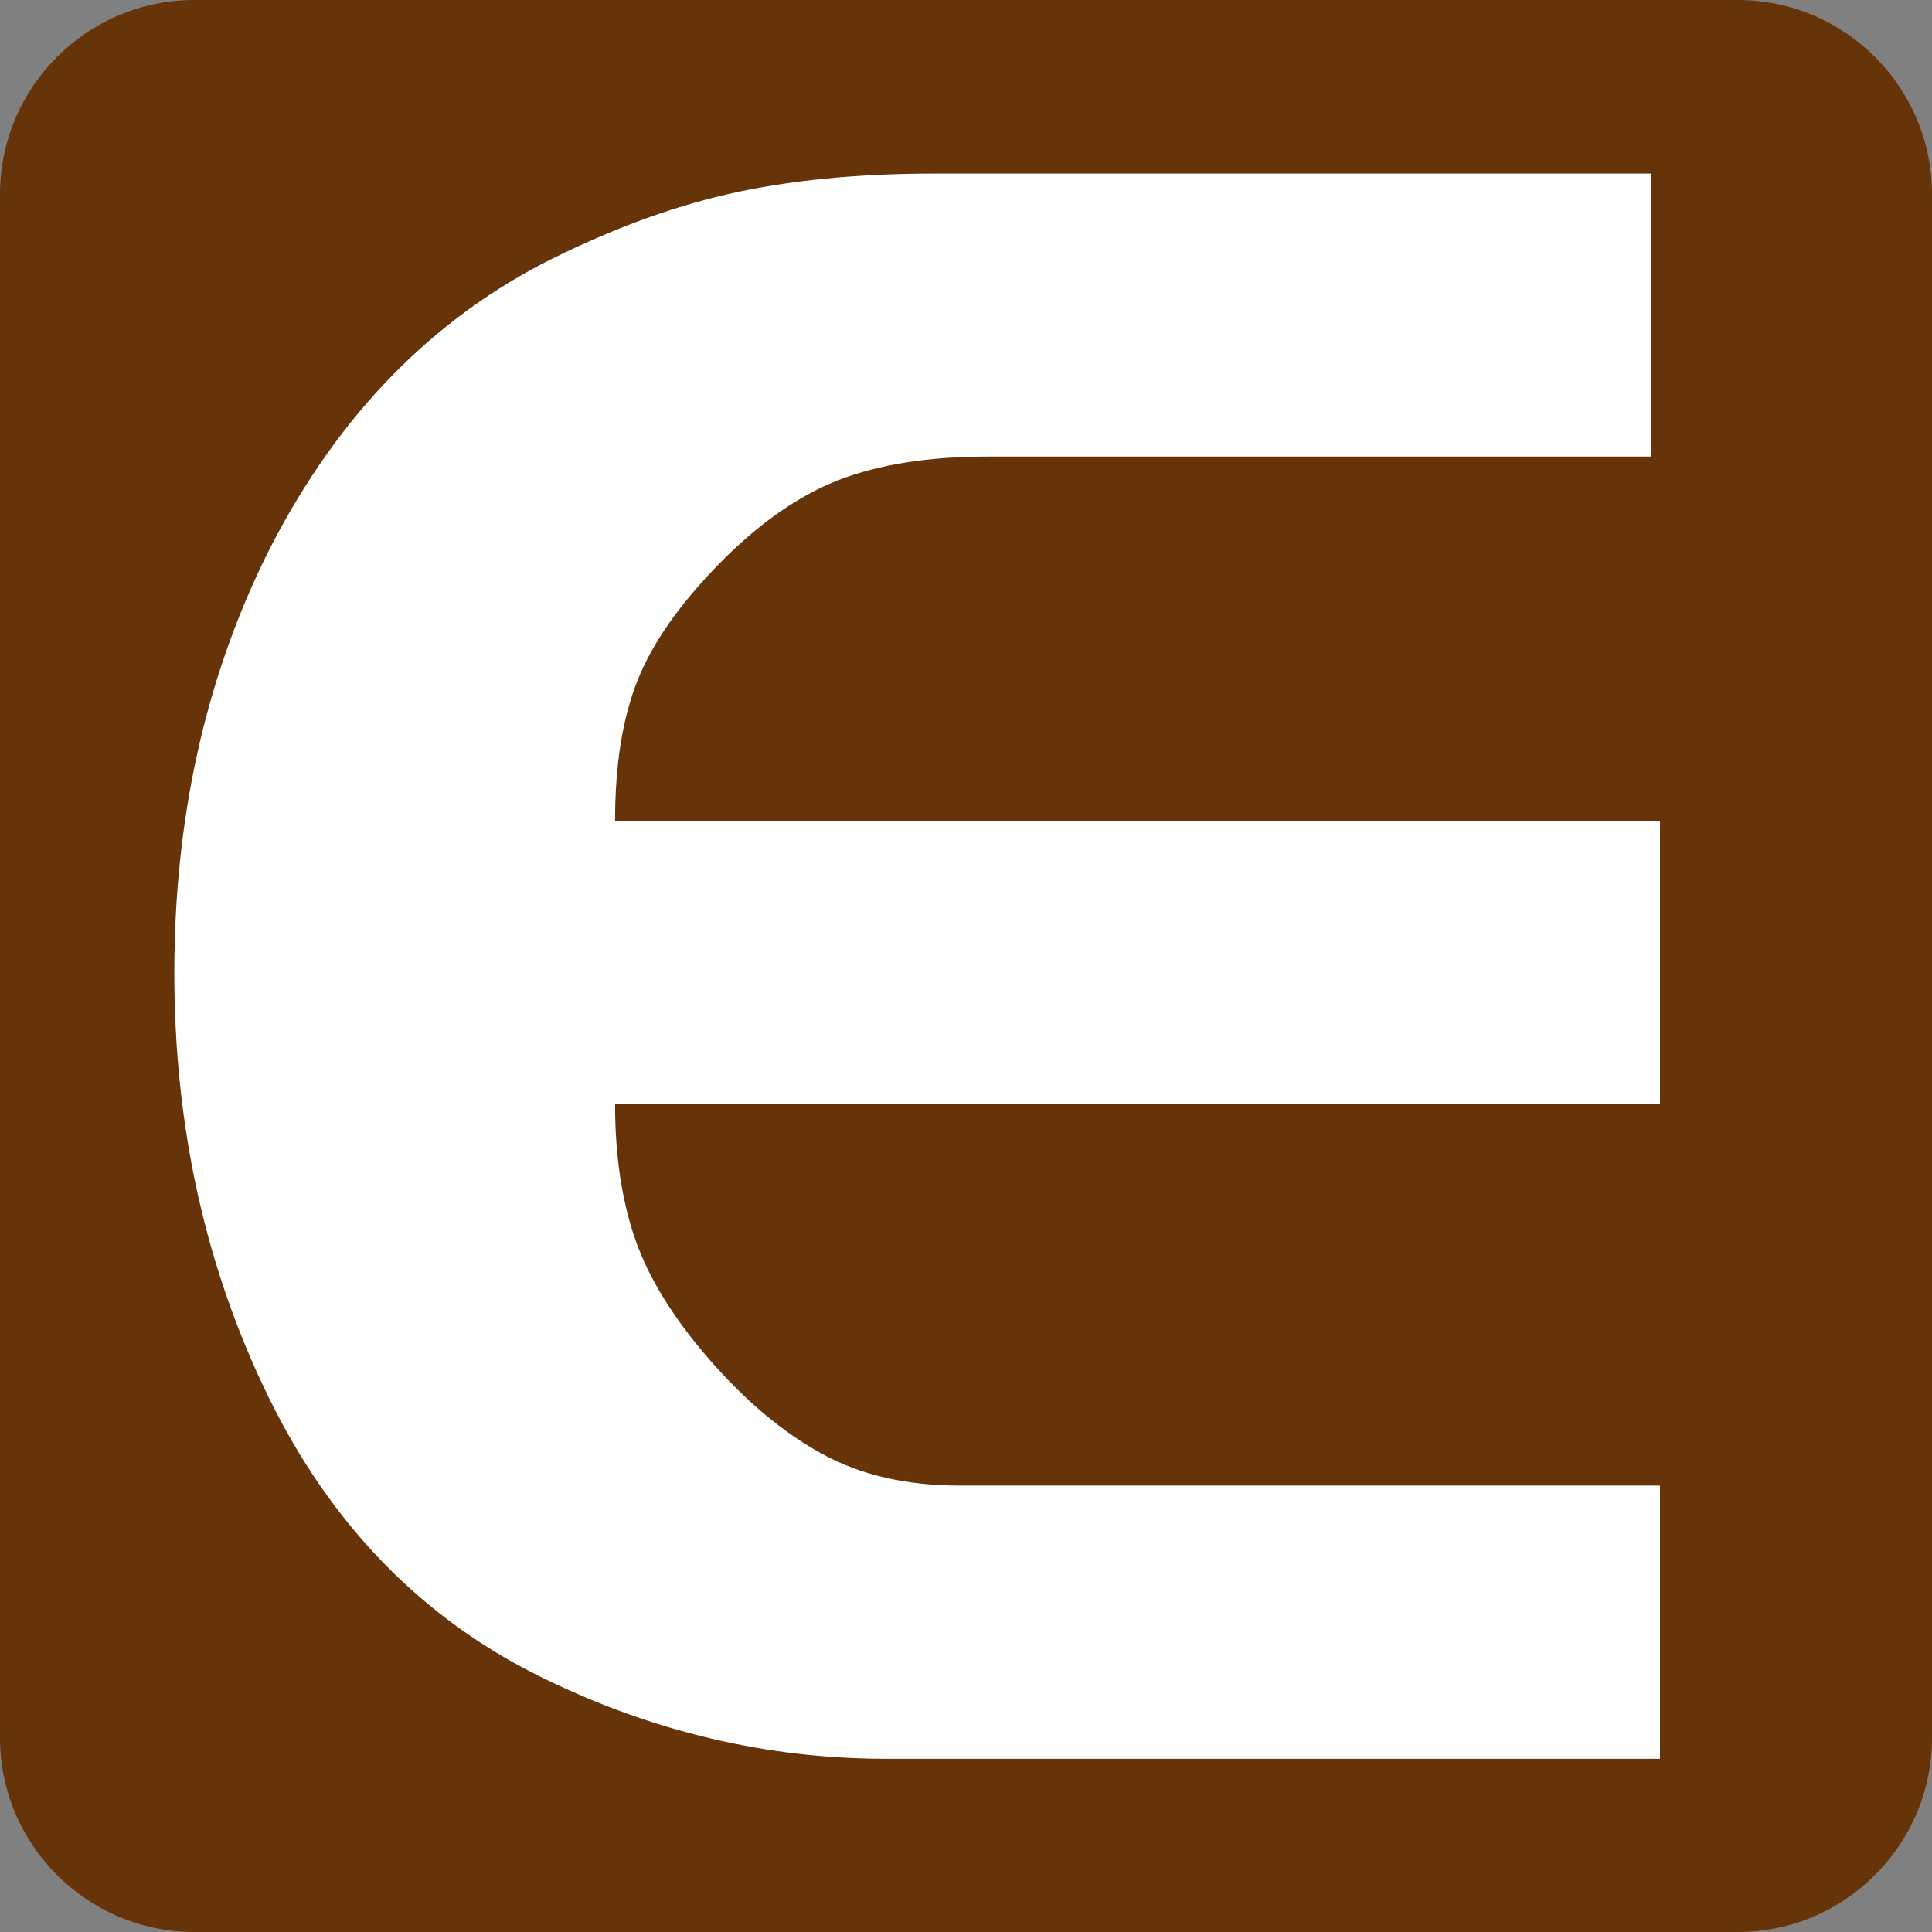
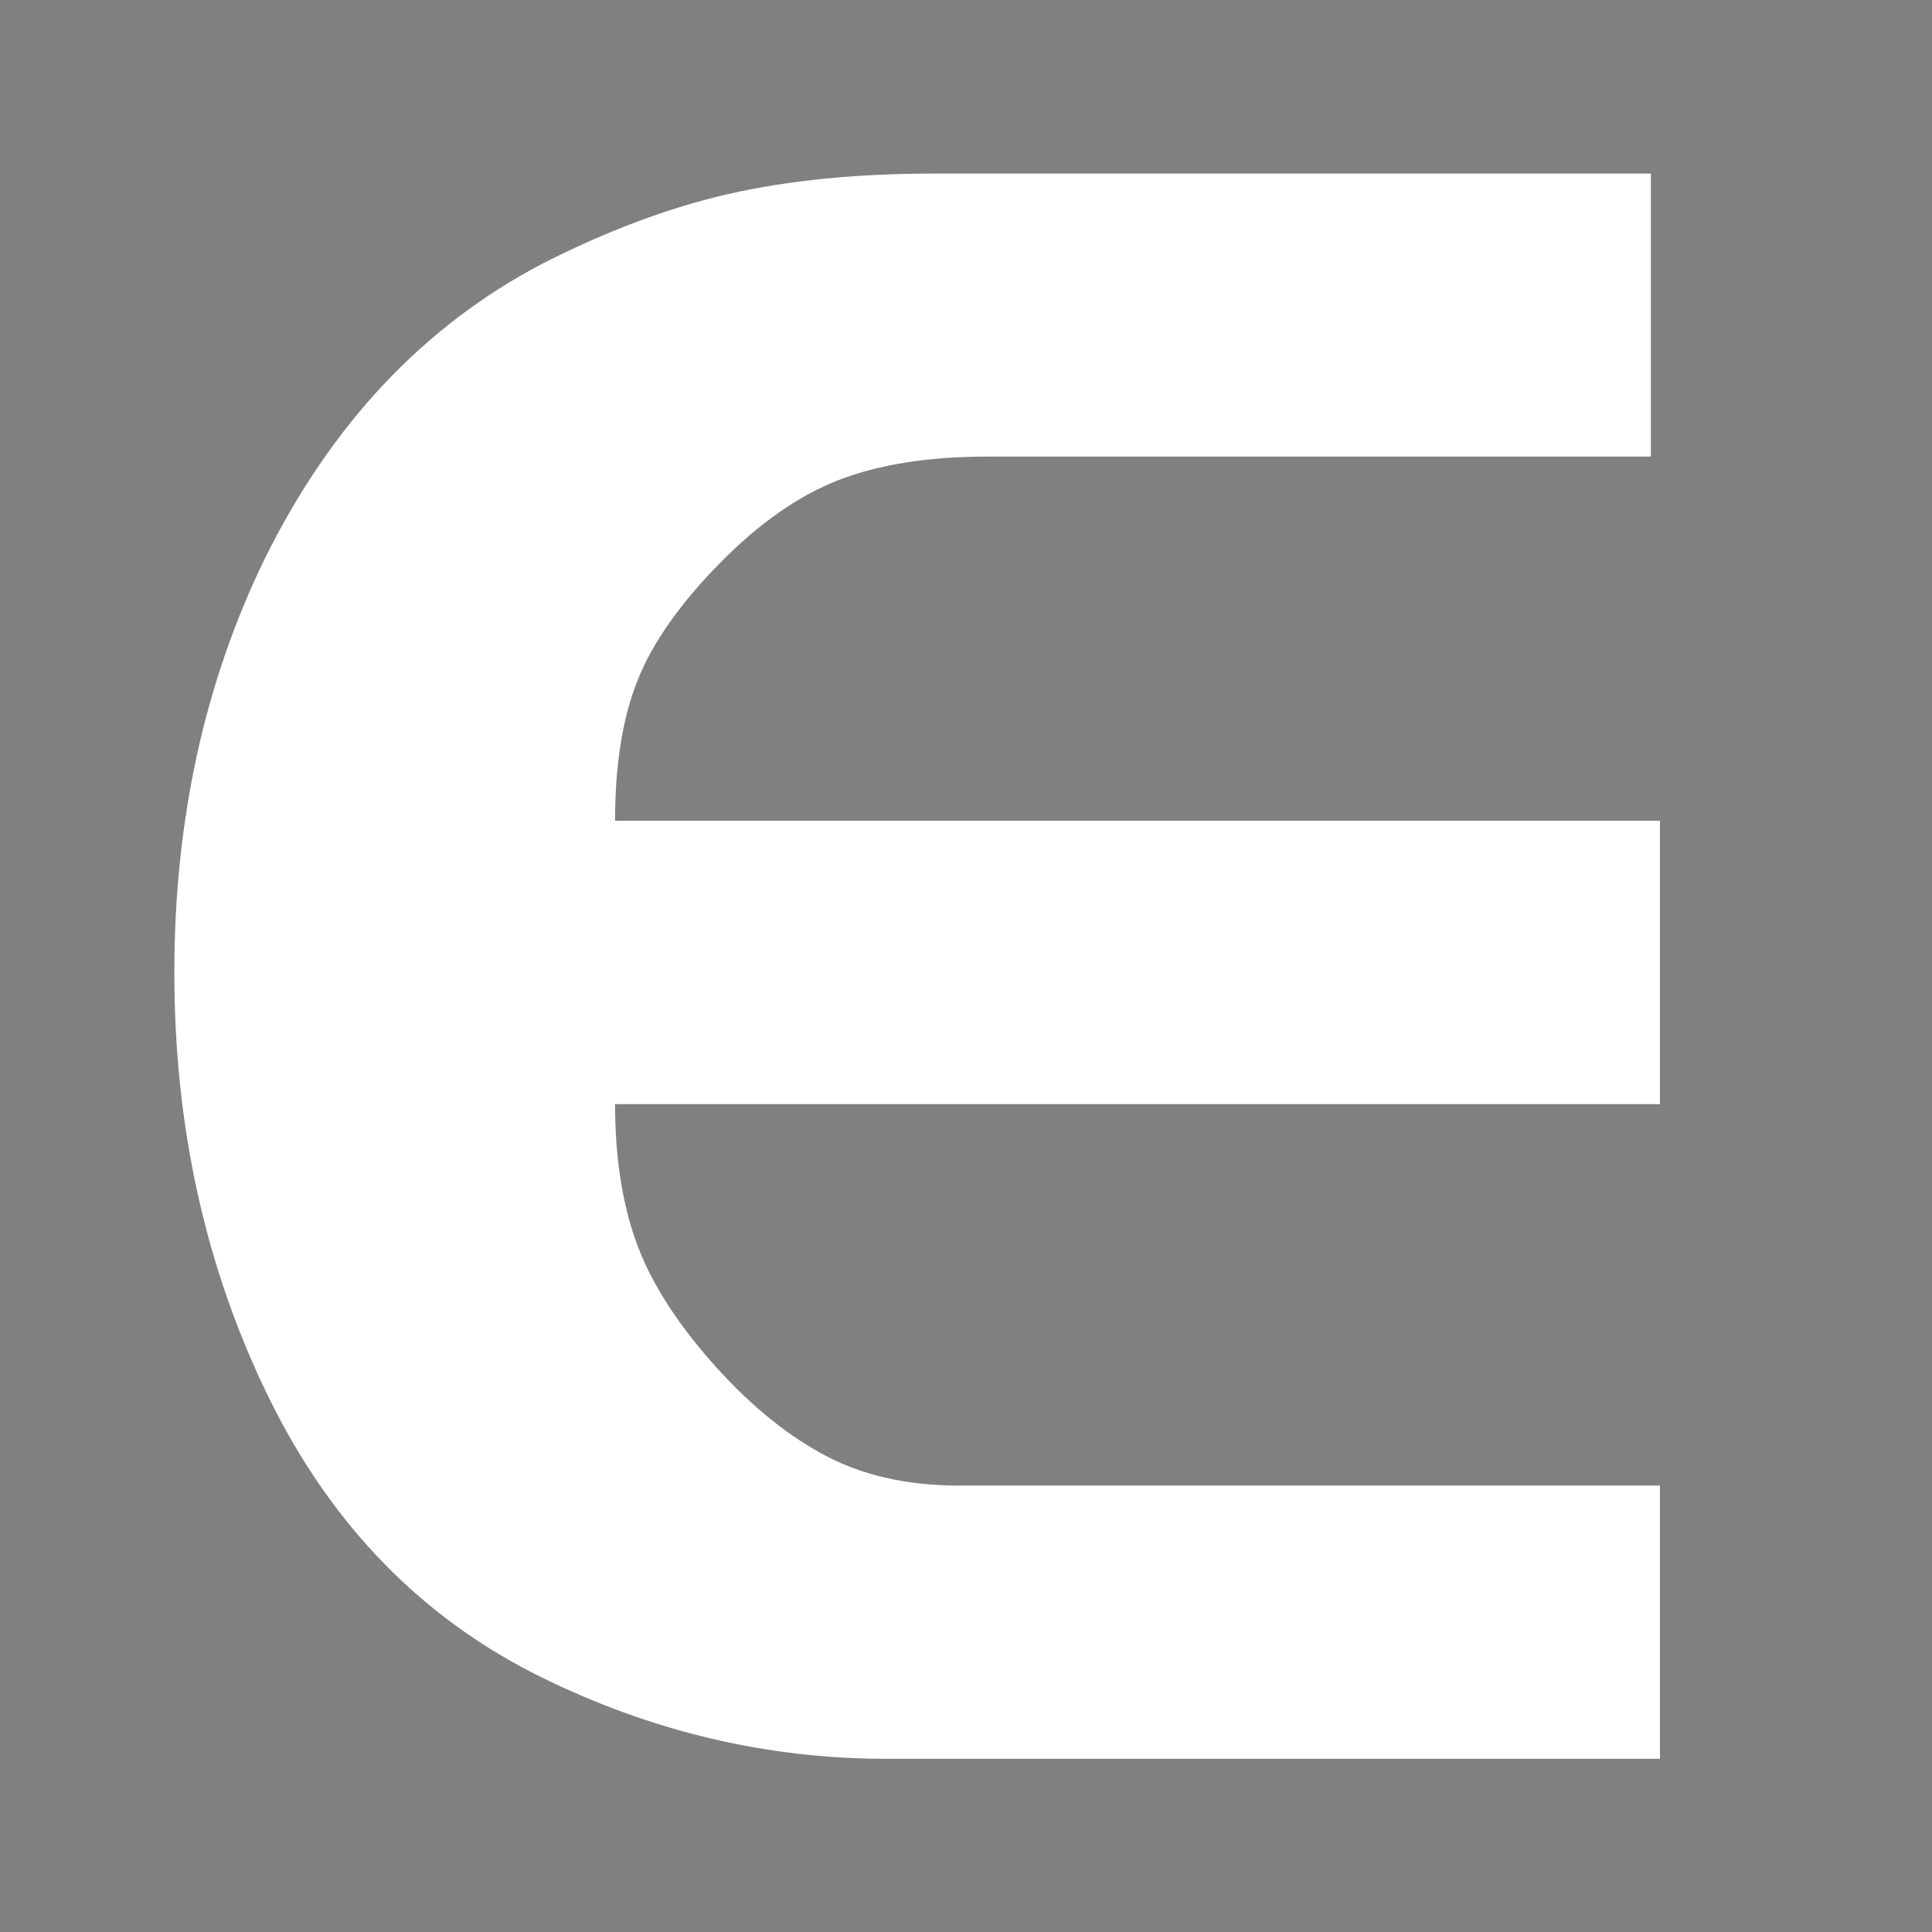
<svg xmlns="http://www.w3.org/2000/svg" version="1.1" id="Layer_1" x="0px" y="0px" viewBox="0 0 512 512" style="enable-background:new 0 0 512 512;" xml:space="preserve">
  <rect x="0" y="0" width="512" height="512" fill="#808080" stroke="none" />
  <style type="text/css">
	.st0{fill:#663408;}
	.st1{fill:#FFFFFF;}
</style>
-   <path class="st0" d="M460.5,512h-409C23.1,512,0,488.9,0,460.5v-409C0,23.1,23.1,0,51.5,0h409C488.9,0,512,23.1,512,51.5v409  C512,488.9,488.9,512,460.5,512z" />
  <g>
    <path class="st1" d="M439.9,466.1h-205c-31.7,0-62.1-7.2-91.4-21.6c-31.7-15.6-55.8-40.4-72.4-74.4c-16.6-34-24.9-71.4-24.9-112.3   c0-40.4,8-77,24-109.8c17.6-35.6,42.1-61.6,73.3-78c17.2-8.8,33.8-15,49.6-18.6c15.8-3.6,34-5.4,54.4-5.4h190V121H261.7   c-15.7,0-28.8,2.1-39.4,6.2c-10.6,4.1-21.2,11.5-31.6,22.1c-10.4,10.6-17.7,20.9-21.7,30.9c-4,10-6,22.4-6,37.3h276.9v75.1H163   c0,13.7,1.8,25.7,5.4,36c3.6,10.3,10.2,20.9,19.7,31.8c9.5,10.9,19.4,19.2,29.6,24.8c10.3,5.7,22.5,8.5,36.6,8.5h185.6L439.9,466.1   z" />
  </g>
</svg>